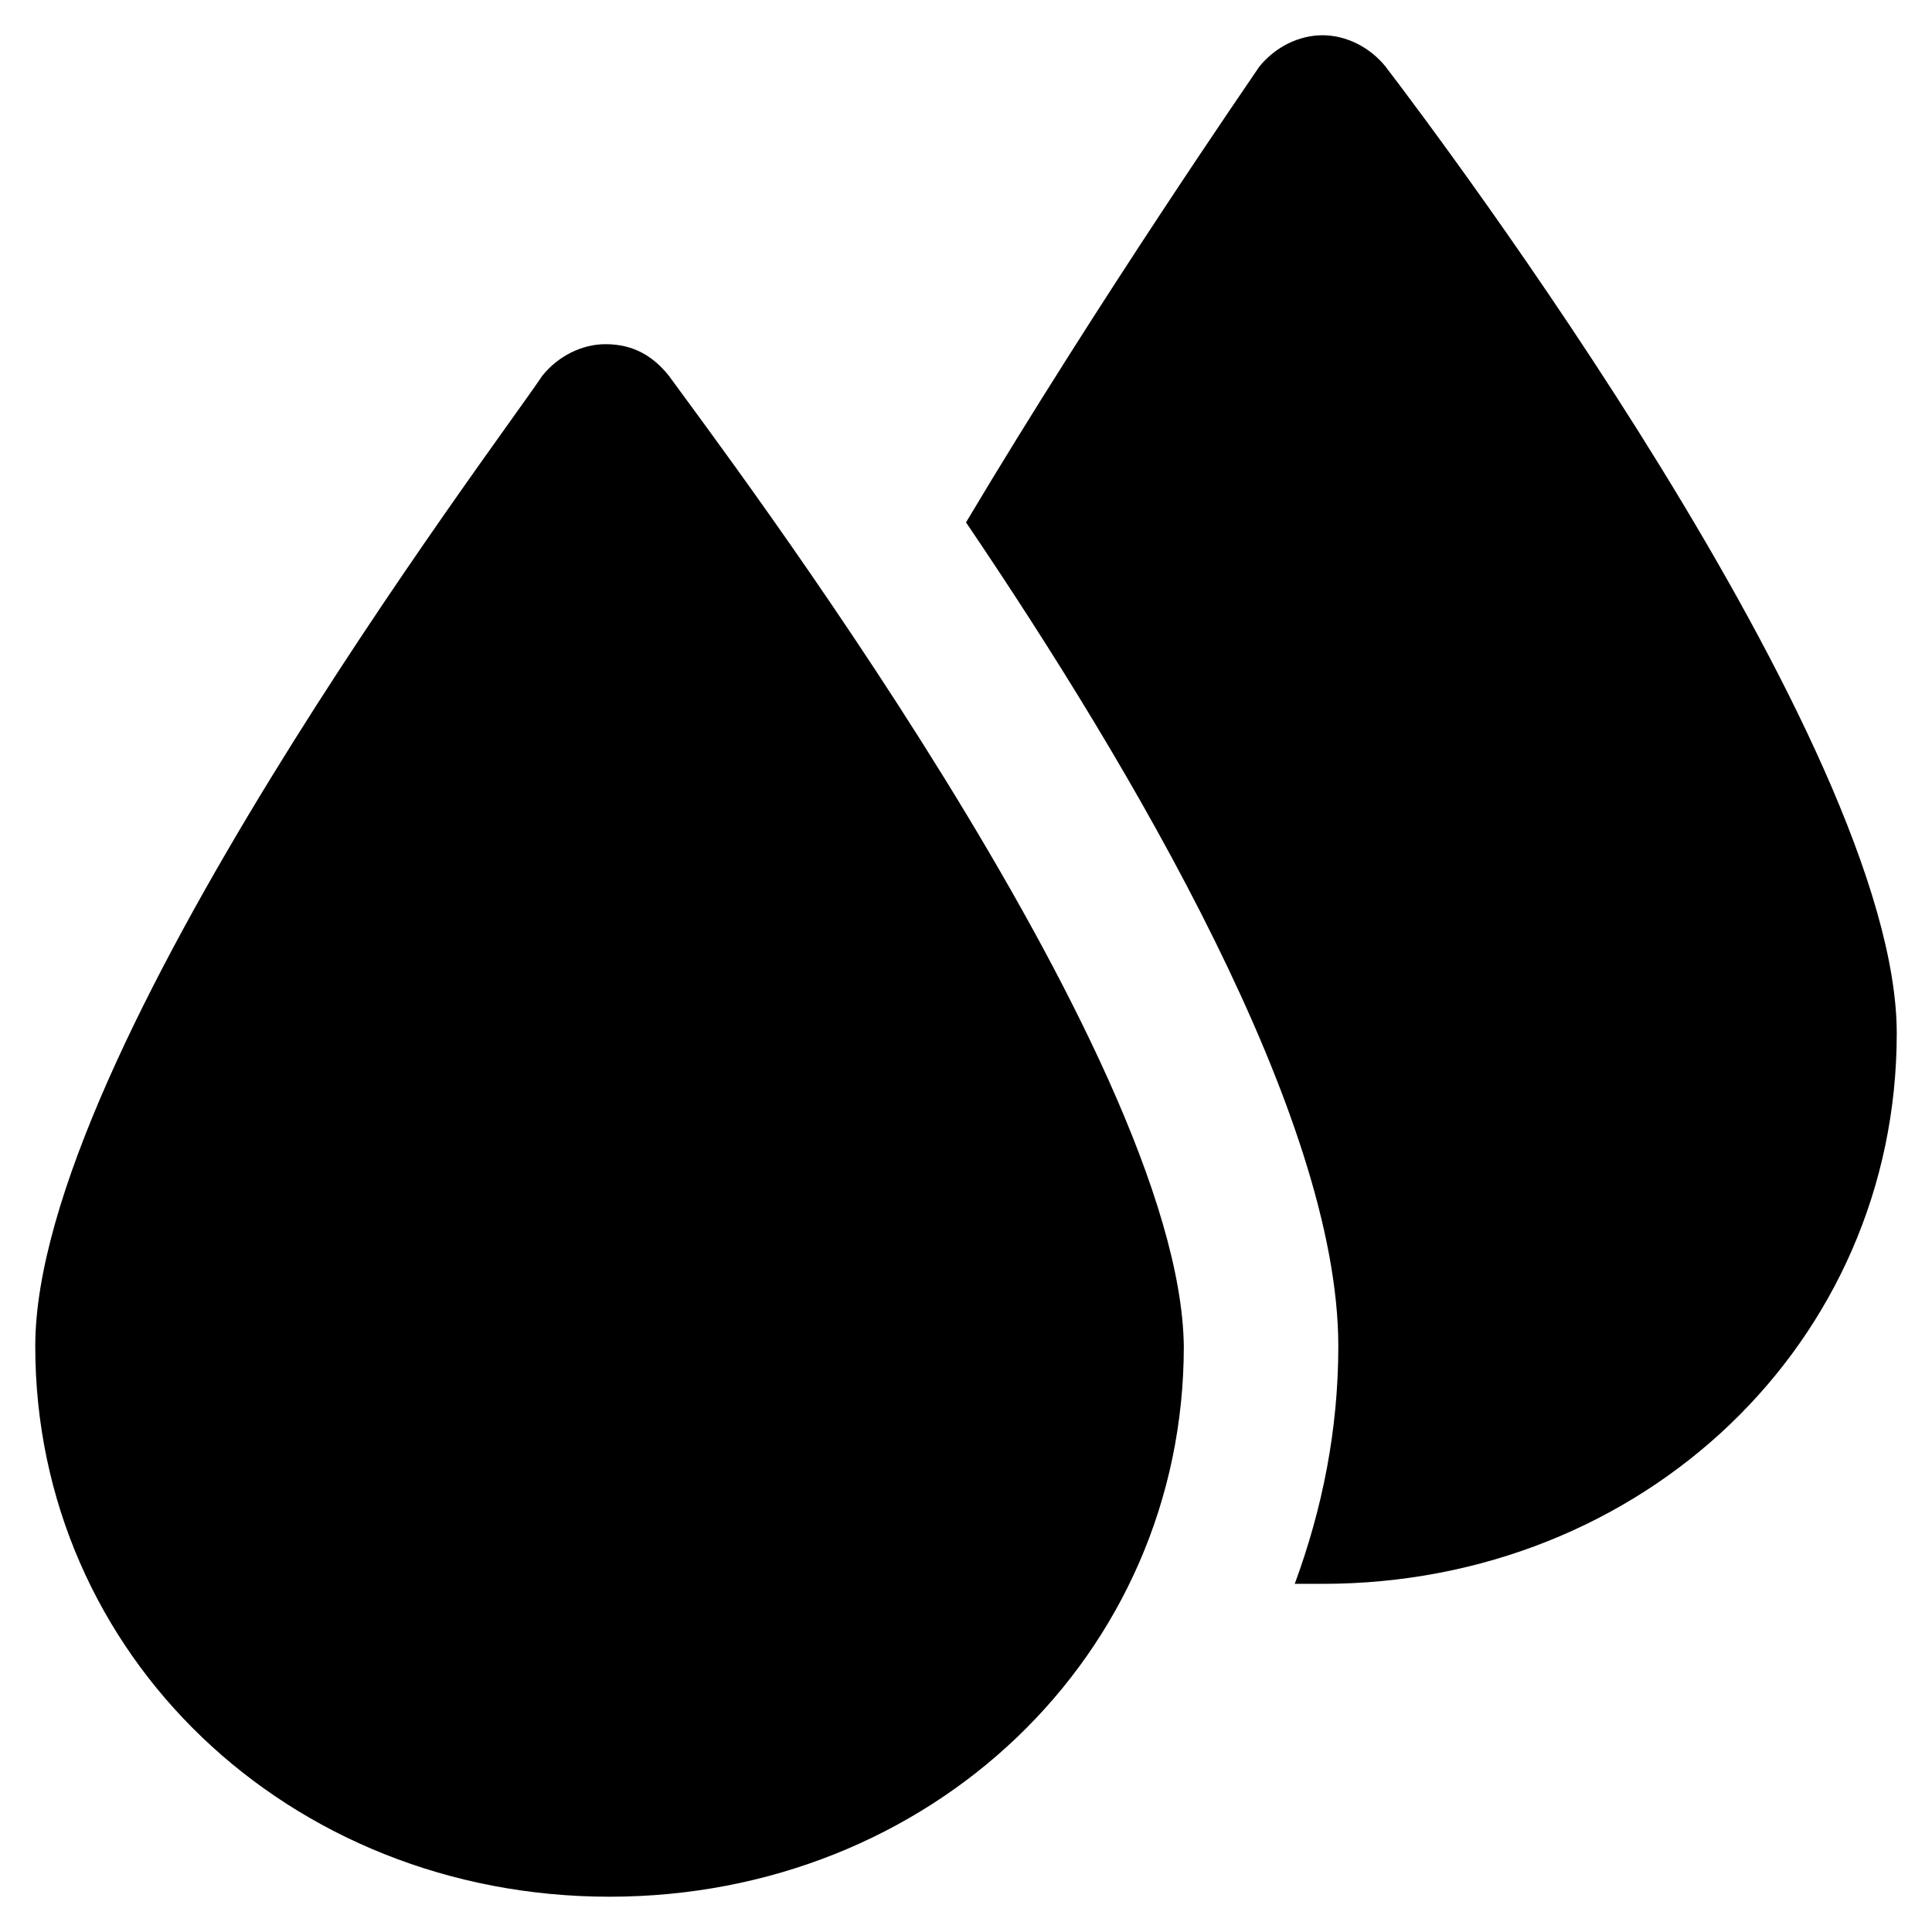
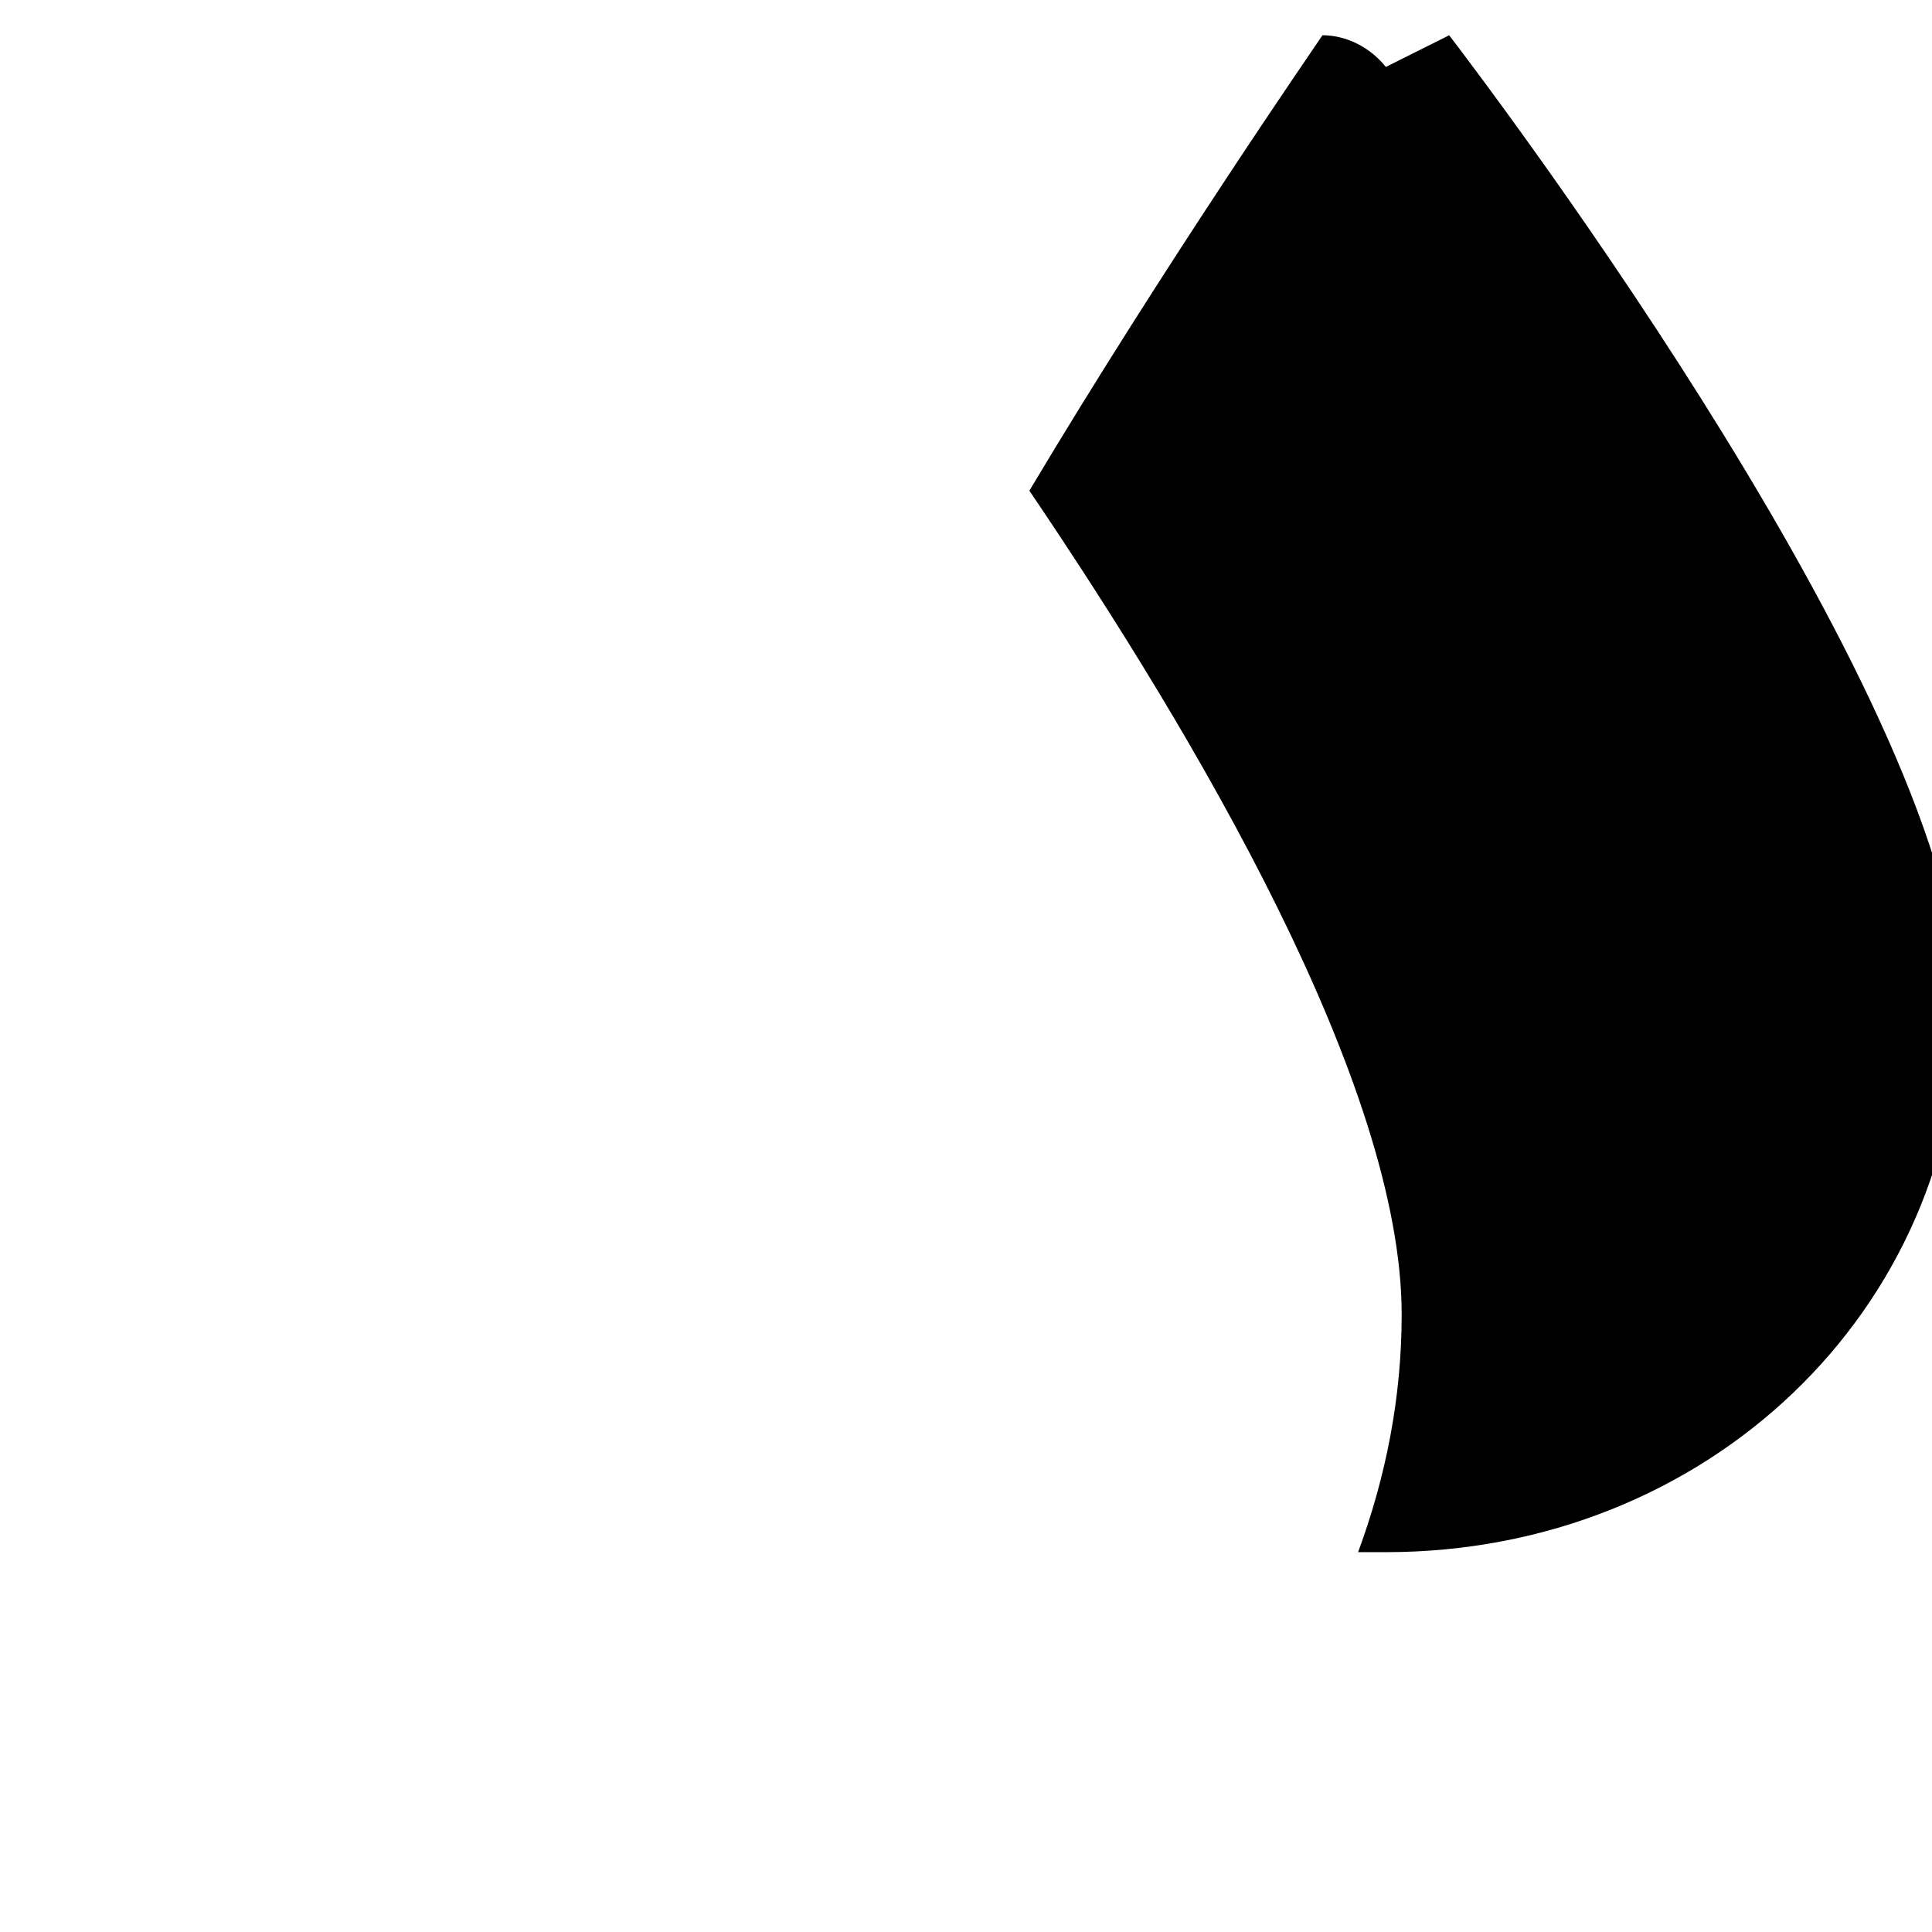
<svg xmlns="http://www.w3.org/2000/svg" fill="#000000" width="800px" height="800px" version="1.1" viewBox="144 144 512 512">
  <g>
-     <path d="m321.28 243.61c-4.199-5.246-9.445-8.398-16.793-8.398-6.297 0-12.594 3.148-16.793 8.398-12.594 18.891-134.35 179.48-134.35 257.15 0 81.867 67.176 145.89 152.19 145.89 85.02 0 152.19-64.027 152.19-145.89-1.047-77.672-122.8-238.26-136.45-257.15z" />
-     <path d="m511.26 161.74c-4.199-5.246-10.496-8.398-16.793-8.398s-12.594 3.148-16.793 8.398c-2.098 3.148-41.984 60.879-77.672 120.7 44.082 65.074 98.664 157.44 98.664 218.32 0 22.043-4.199 43.035-11.547 62.977h7.348c85.02 0 152.19-64.027 152.19-145.89 0-76.617-121.75-238.26-135.4-256.1z" />
+     <path d="m511.26 161.74c-4.199-5.246-10.496-8.398-16.793-8.398c-2.098 3.148-41.984 60.879-77.672 120.7 44.082 65.074 98.664 157.44 98.664 218.32 0 22.043-4.199 43.035-11.547 62.977h7.348c85.02 0 152.19-64.027 152.19-145.89 0-76.617-121.75-238.26-135.4-256.1z" />
  </g>
</svg>